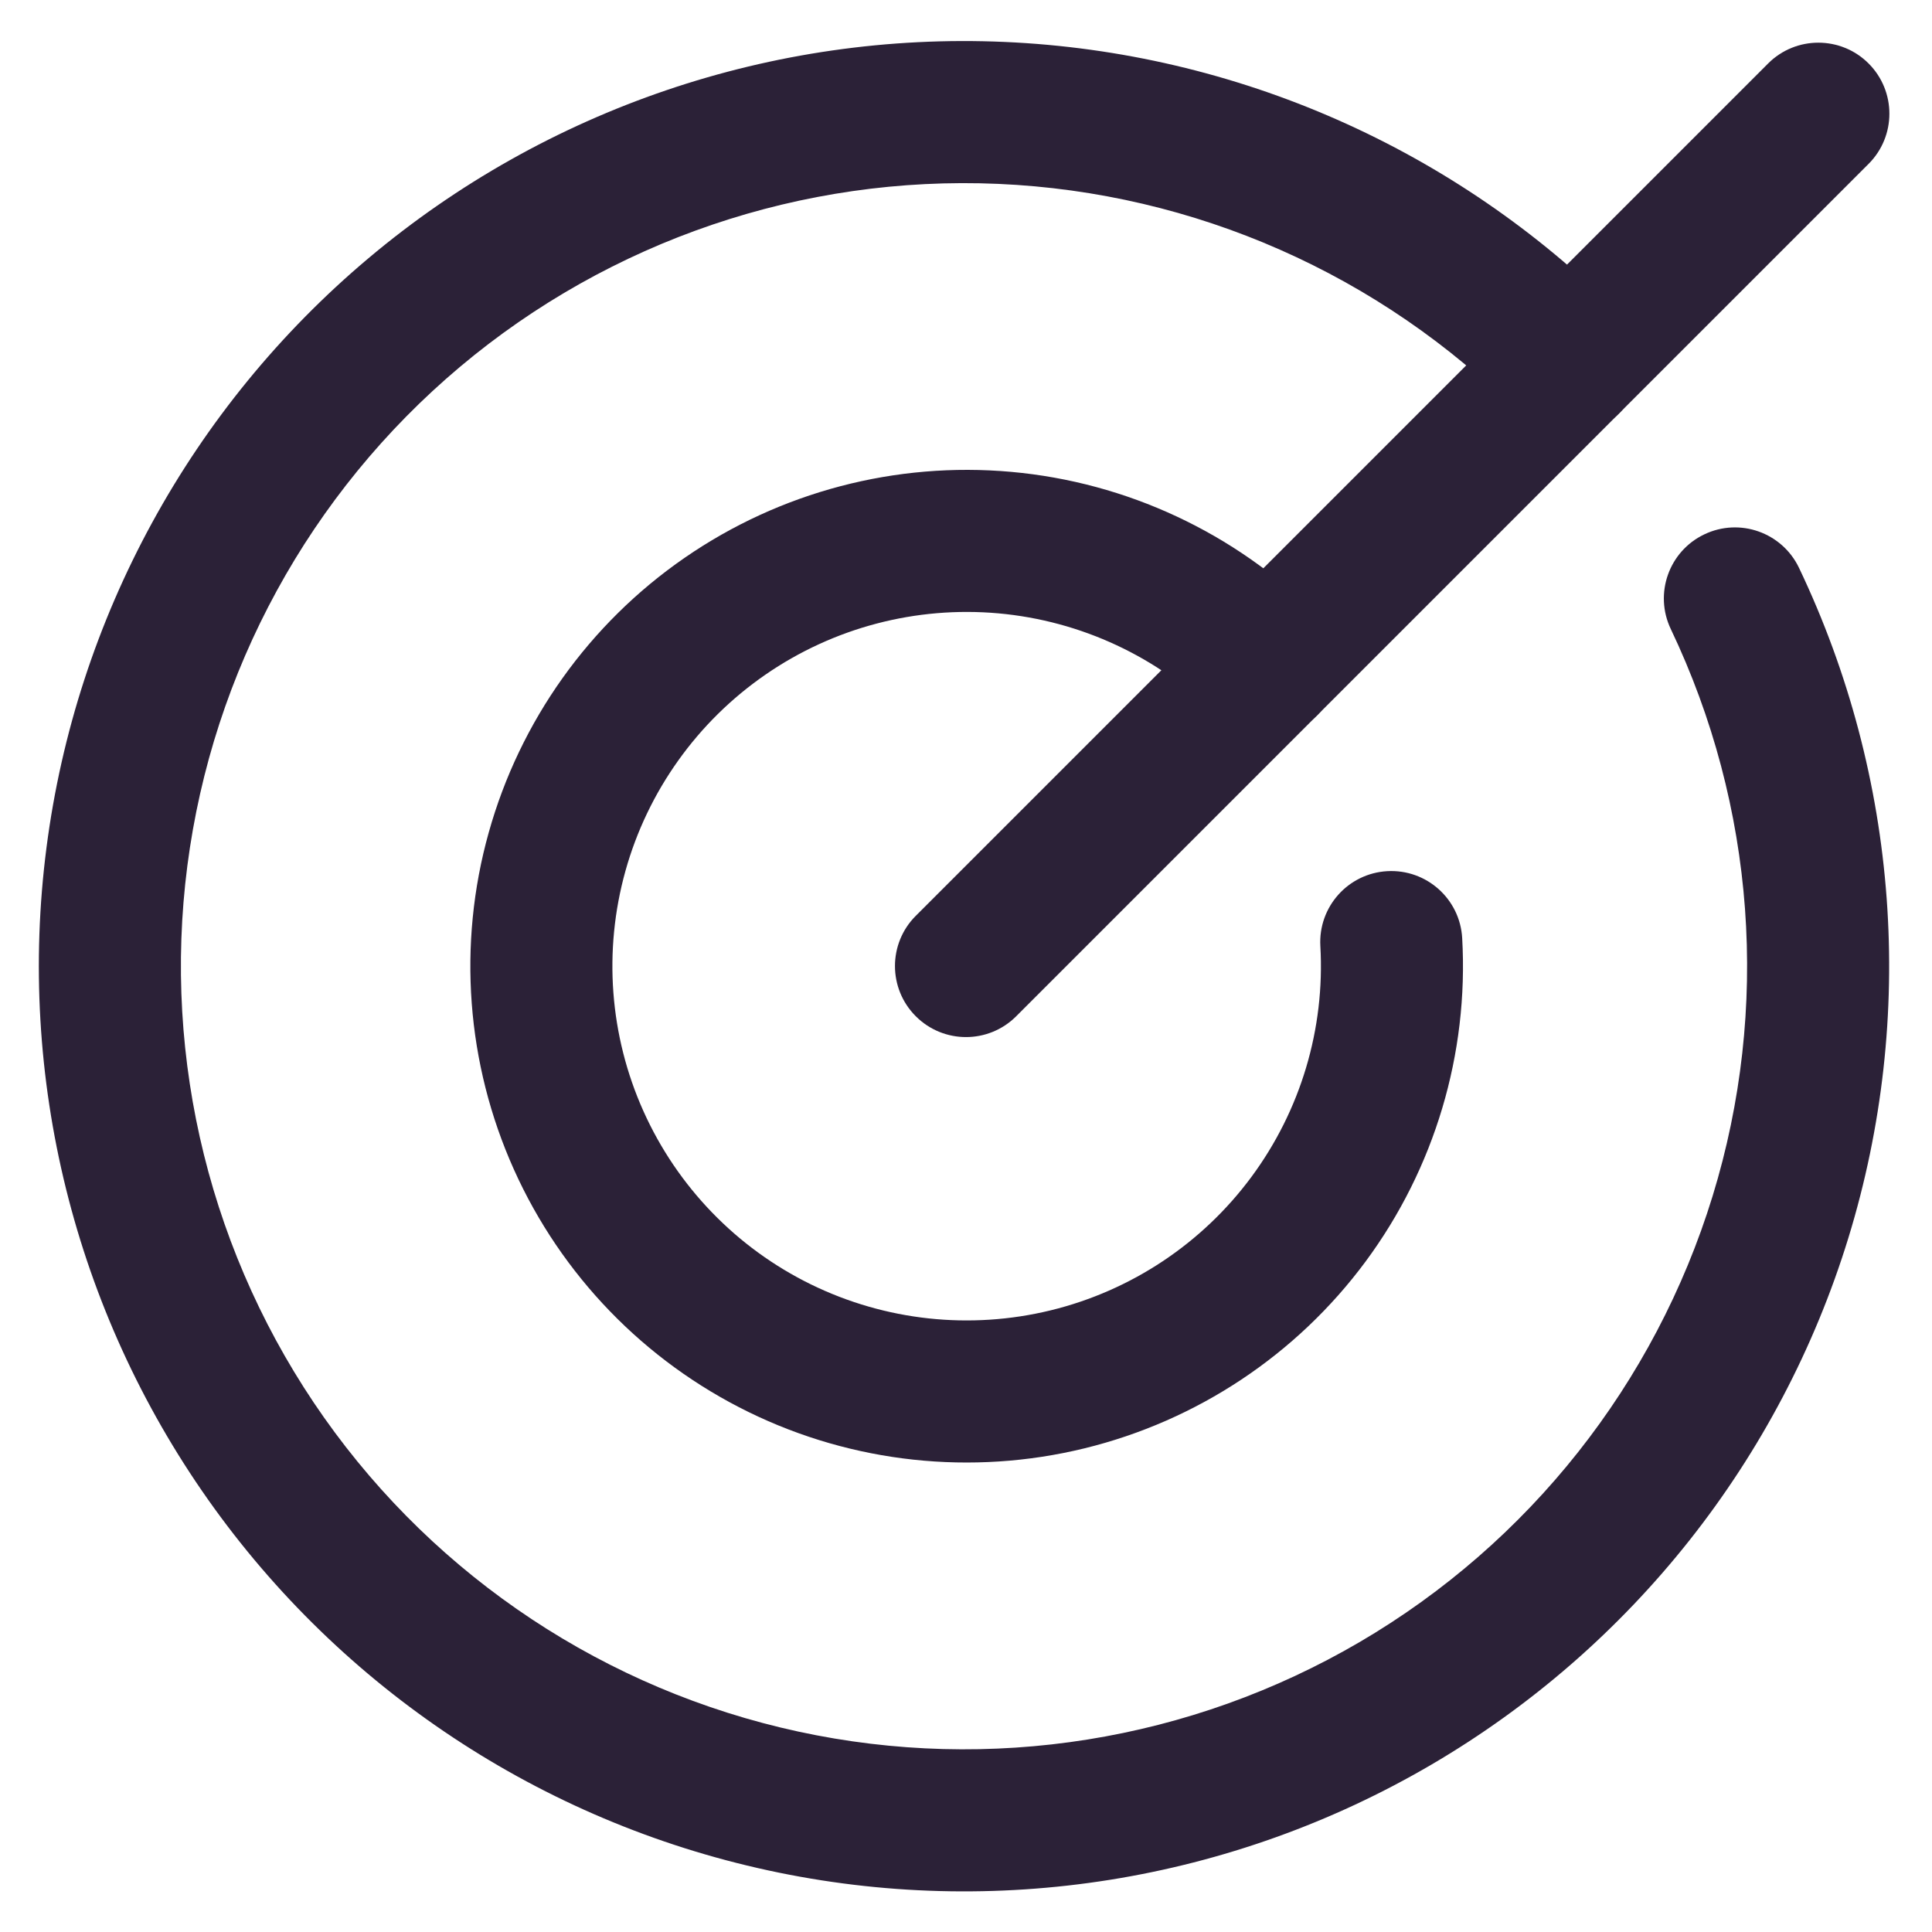
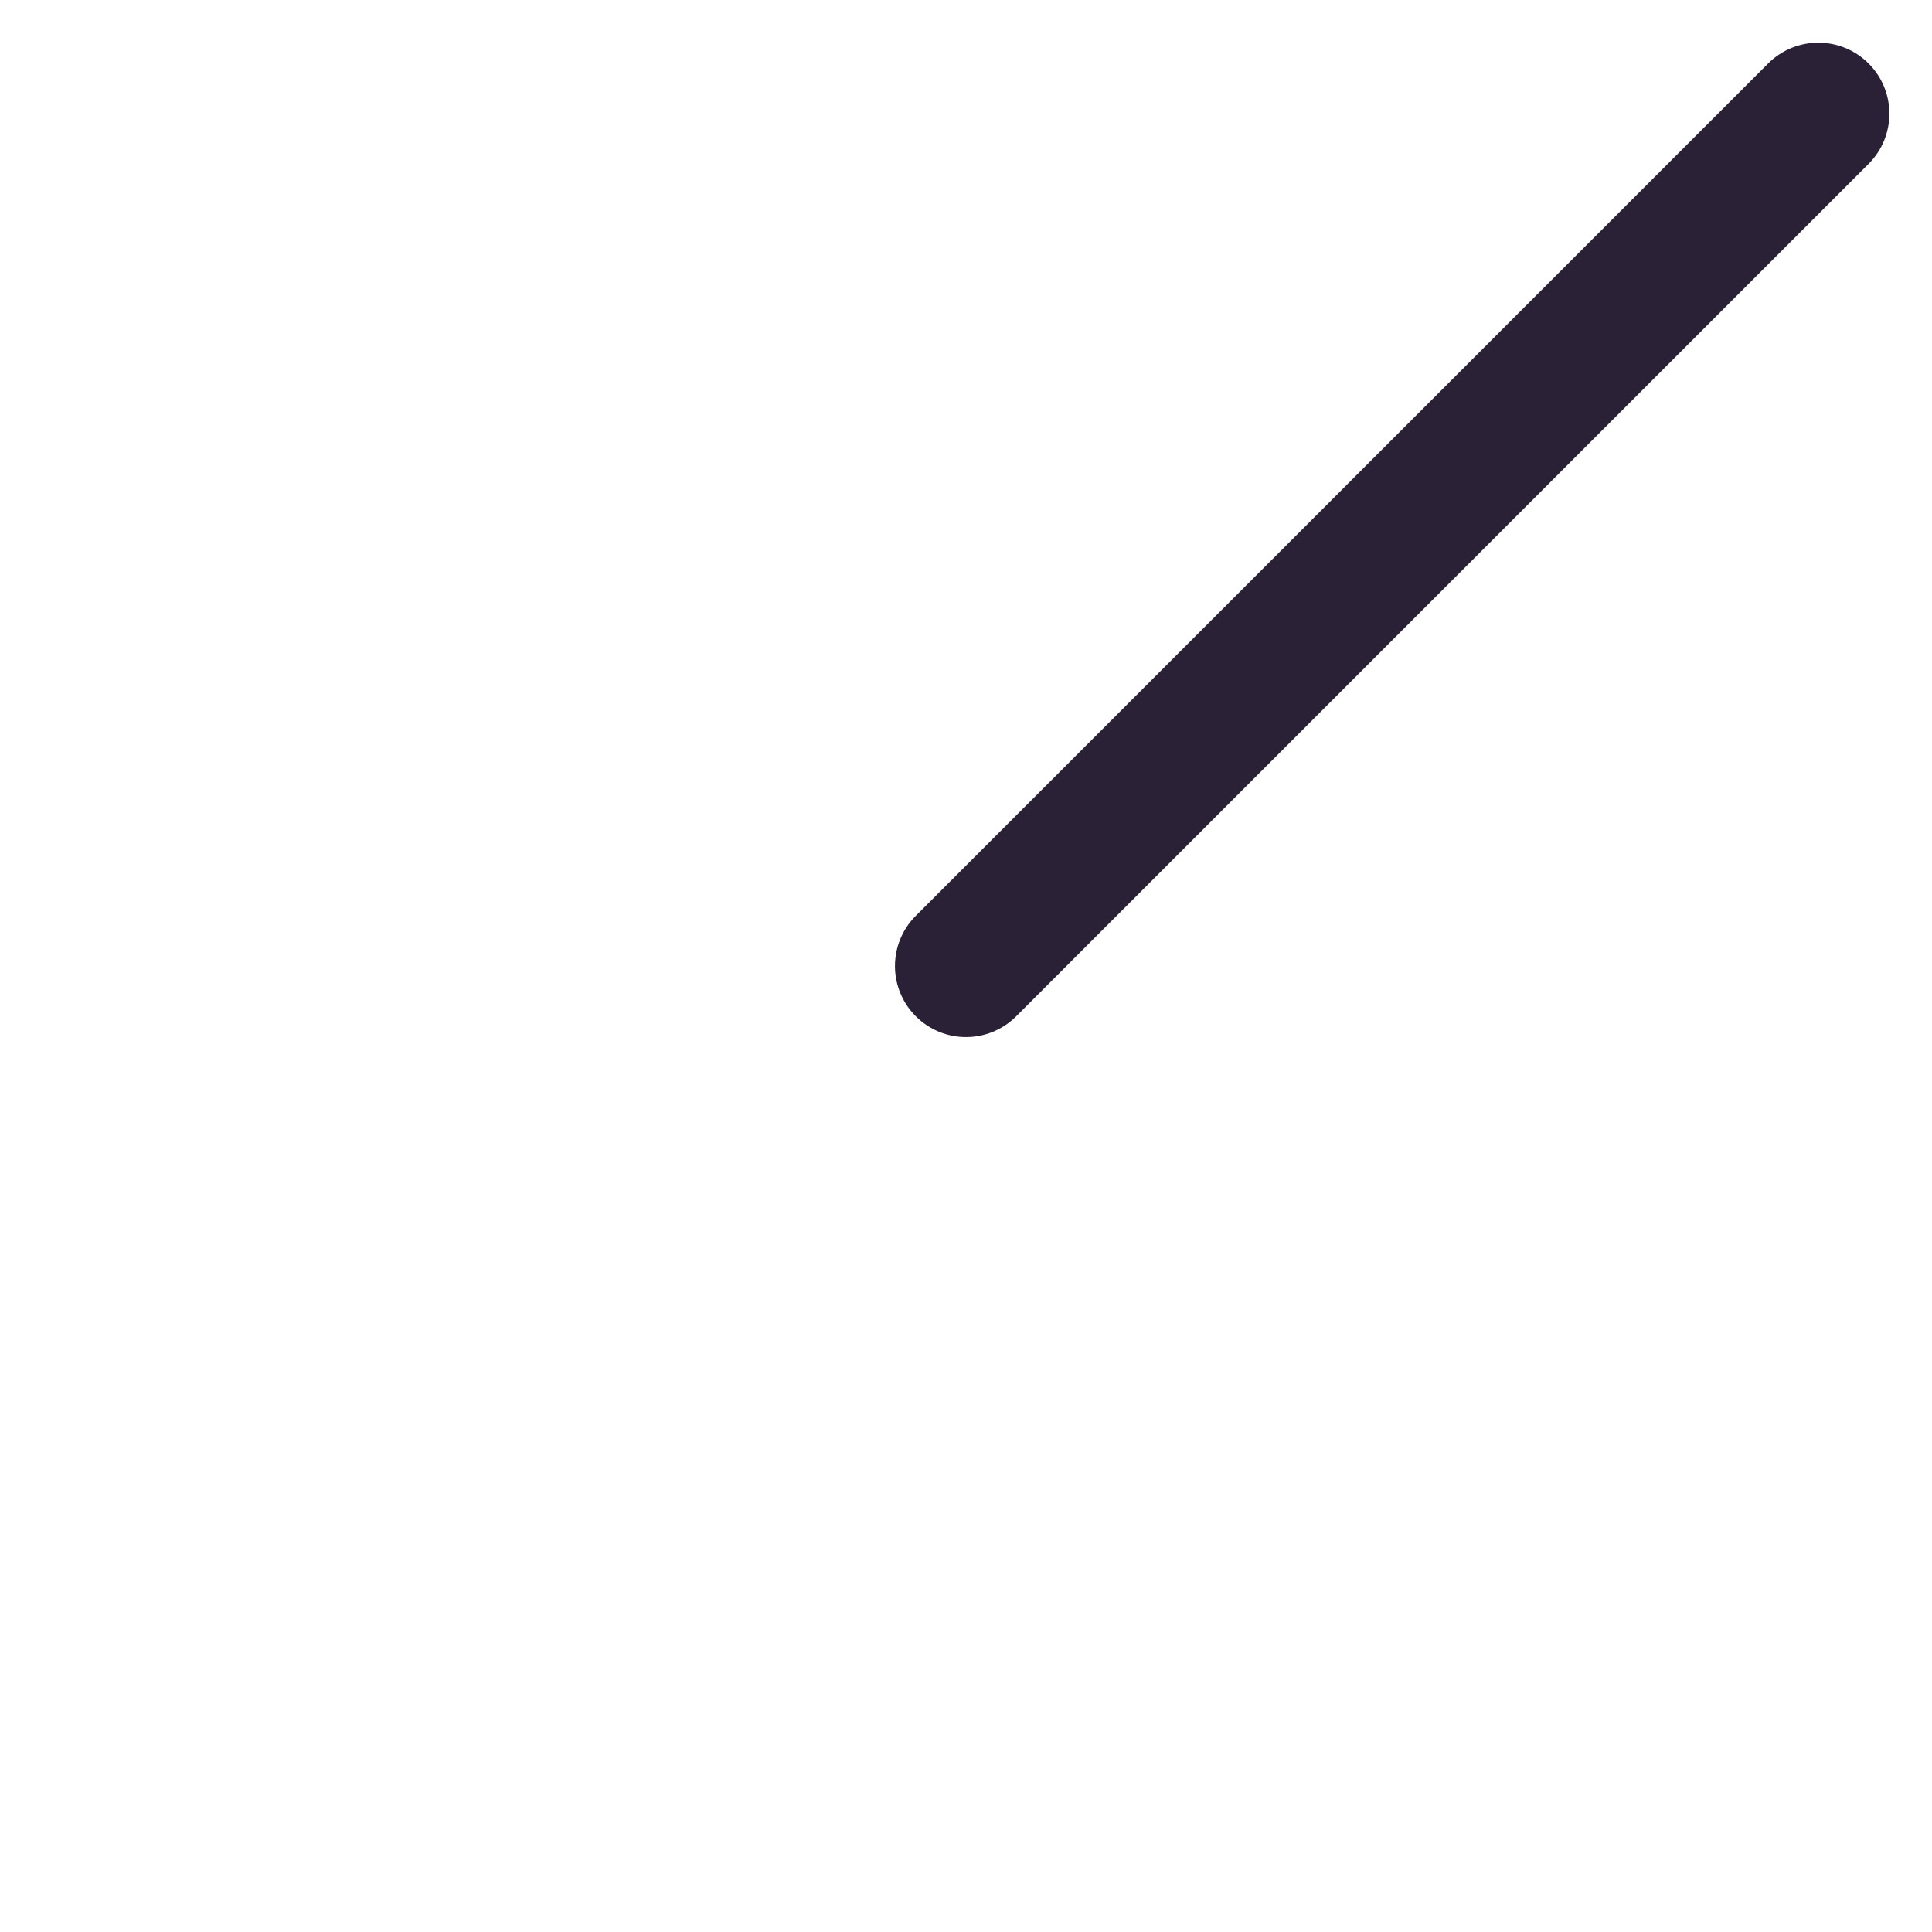
<svg xmlns="http://www.w3.org/2000/svg" width="34" height="34" viewBox="0 0 34 34" fill="none">
  <path fill-rule="evenodd" clip-rule="evenodd" d="M32.884 1.117C33.372 1.605 33.372 2.396 32.884 2.884L17.884 17.884C17.396 18.373 16.604 18.373 16.116 17.884C15.628 17.396 15.628 16.605 16.116 16.117L31.116 1.117C31.604 0.629 32.396 0.629 32.884 1.117Z" fill="#2B2137" />
-   <path fill-rule="evenodd" clip-rule="evenodd" d="M6.486 4.543C9.608 1.917 13.603 0.559 17.678 0.738C21.754 0.917 25.614 2.62 28.495 5.509C28.982 5.998 28.981 6.789 28.492 7.276C28.003 7.764 27.212 7.763 26.724 7.274C24.286 4.828 21.019 3.387 17.569 3.236C14.119 3.085 10.738 4.234 8.095 6.456C5.452 8.679 3.74 11.813 3.297 15.237C2.855 18.662 3.714 22.128 5.705 24.95C7.696 27.771 10.674 29.742 14.049 30.473C17.424 31.204 20.95 30.641 23.93 28.896C26.909 27.151 29.125 24.35 30.139 21.049C31.153 17.748 30.89 14.187 29.403 11.07C29.106 10.447 29.37 9.701 29.993 9.404C30.616 9.106 31.362 9.37 31.66 9.994C33.416 13.676 33.726 17.883 32.529 21.783C31.331 25.683 28.713 28.991 25.193 31.053C21.673 33.115 17.507 33.78 13.52 32.916C9.532 32.053 6.014 29.724 3.662 26.391C1.31 23.058 0.295 18.963 0.818 14.917C1.341 10.871 3.364 7.169 6.486 4.543Z" fill="#2B2137" />
-   <path fill-rule="evenodd" clip-rule="evenodd" d="M12.049 9.816C13.729 8.656 15.762 8.121 17.796 8.304C19.829 8.487 21.734 9.377 23.179 10.819C23.668 11.306 23.669 12.098 23.182 12.586C22.694 13.075 21.903 13.076 21.414 12.589C20.382 11.56 19.023 10.925 17.571 10.794C16.12 10.664 14.669 11.045 13.47 11.873C12.271 12.701 11.399 13.923 11.007 15.326C10.615 16.73 10.727 18.226 11.324 19.556C11.921 20.885 12.964 21.964 14.273 22.604C15.582 23.244 17.074 23.405 18.489 23.06C19.905 22.715 21.155 21.884 22.022 20.713C22.889 19.542 23.319 18.105 23.236 16.65C23.197 15.96 23.724 15.37 24.413 15.331C25.103 15.292 25.693 15.819 25.732 16.508C25.848 18.546 25.246 20.561 24.032 22.201C22.817 23.842 21.065 25.005 19.082 25.489C17.099 25.973 15.008 25.747 13.175 24.85C11.341 23.953 9.879 22.442 9.043 20.579C8.207 18.717 8.05 16.62 8.6 14.654C9.149 12.688 10.369 10.976 12.049 9.816Z" fill="#2B2137" />
</svg>